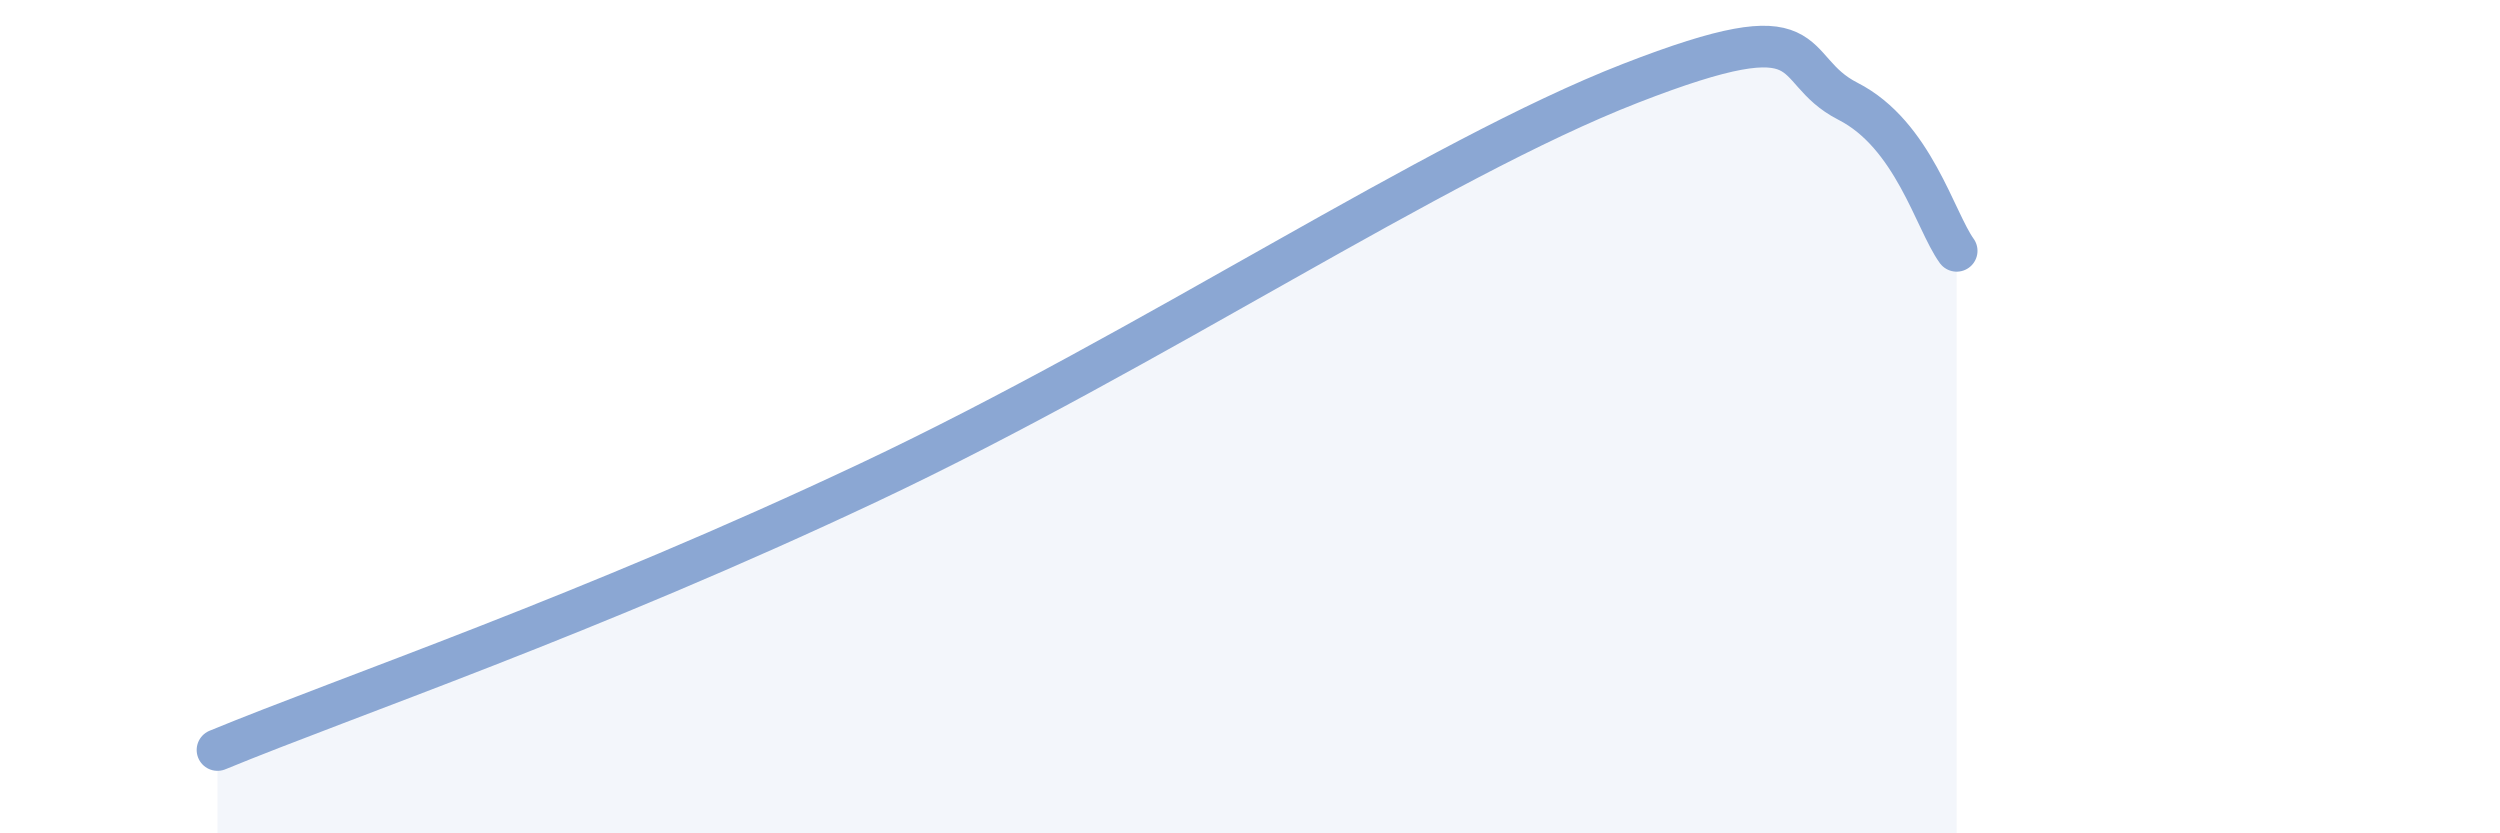
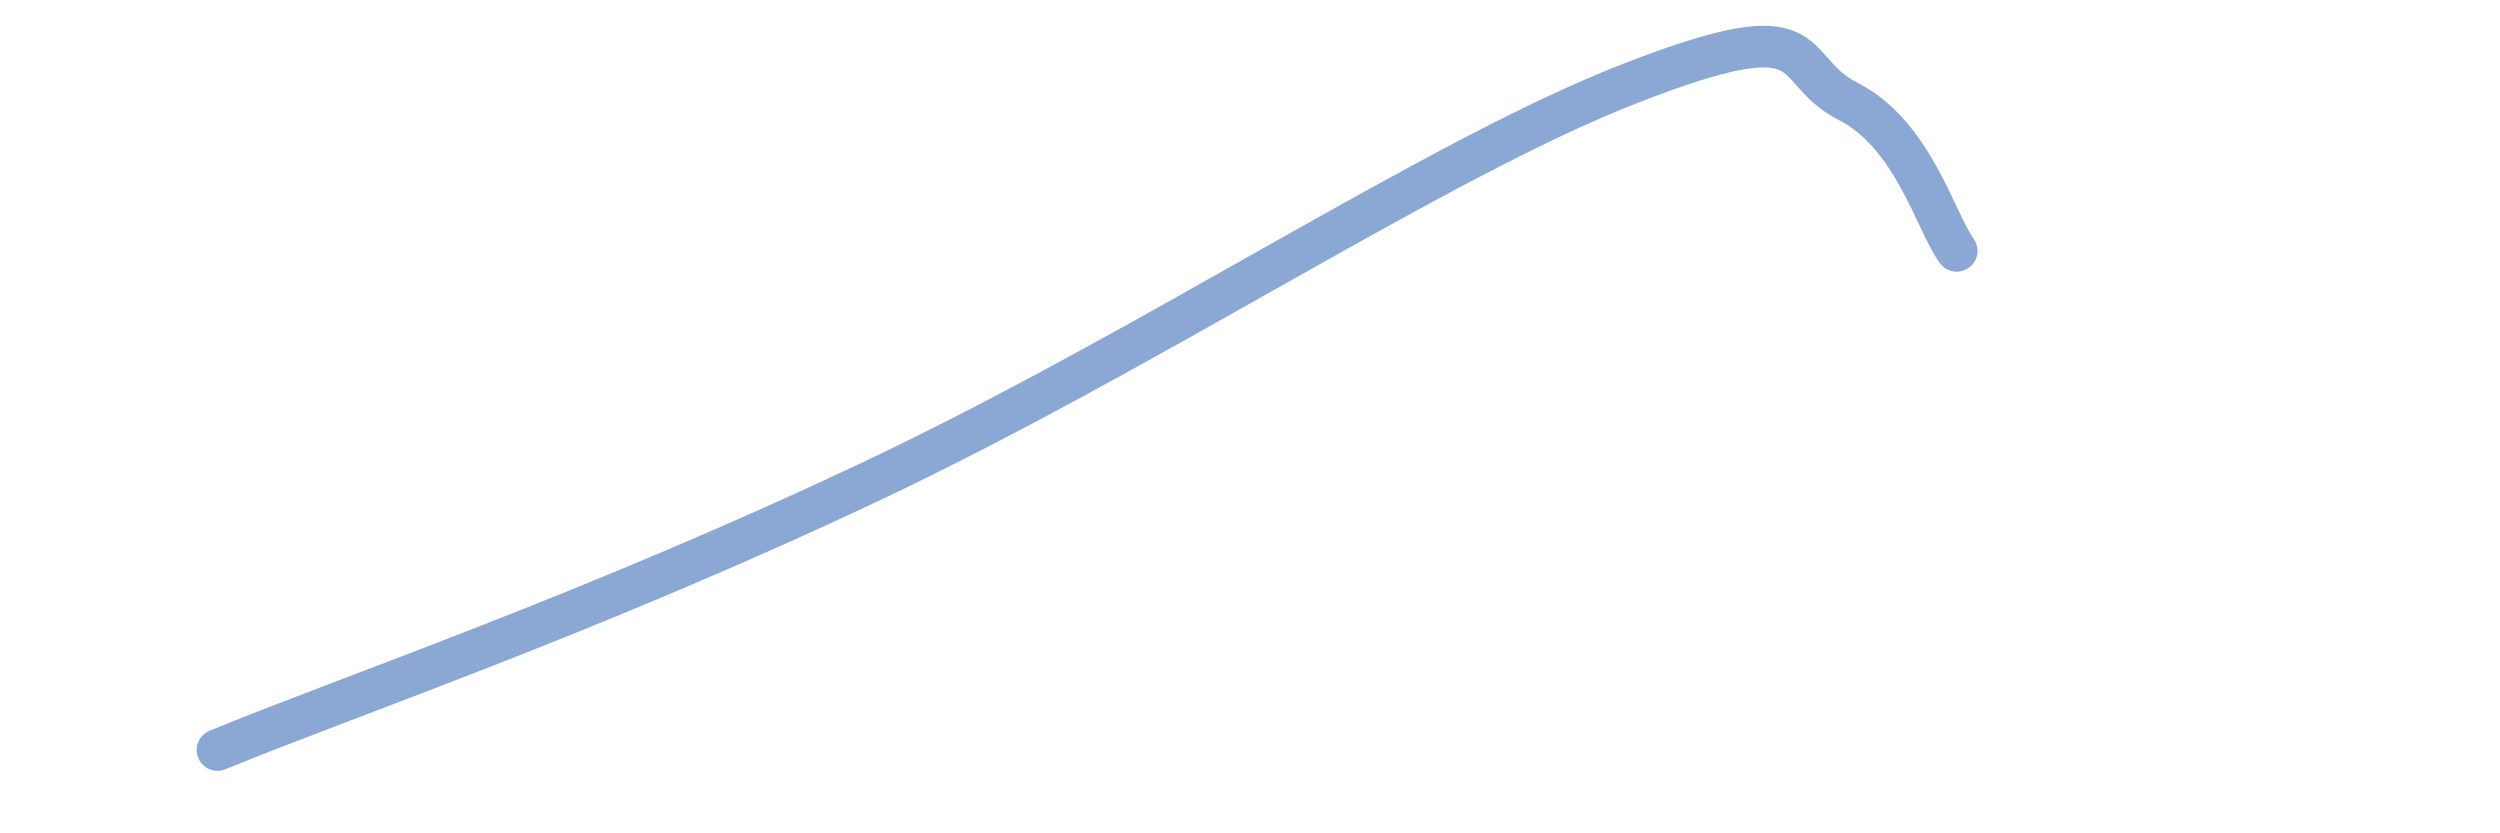
<svg xmlns="http://www.w3.org/2000/svg" width="60" height="20" viewBox="0 0 60 20">
-   <path d="M 5.22,18 C 8.35,16.71 14.09,14.77 20.87,11.57 C 27.65,8.37 34.43,3.83 39.13,2 C 43.83,0.17 42.78,1.63 44.35,2.43 C 45.92,3.23 46.44,5.3 46.96,6.02L46.96 20L5.22 20Z" fill="#8ba7d3" opacity="0.1" stroke-linecap="round" stroke-linejoin="round" />
  <path d="M 5.22,18 C 8.35,16.71 14.09,14.77 20.87,11.57 C 27.65,8.37 34.43,3.83 39.13,2 C 43.83,0.17 42.78,1.63 44.35,2.43 C 45.92,3.23 46.44,5.3 46.96,6.02" stroke="#8ba7d3" stroke-width="1" fill="none" stroke-linecap="round" stroke-linejoin="round" />
</svg>